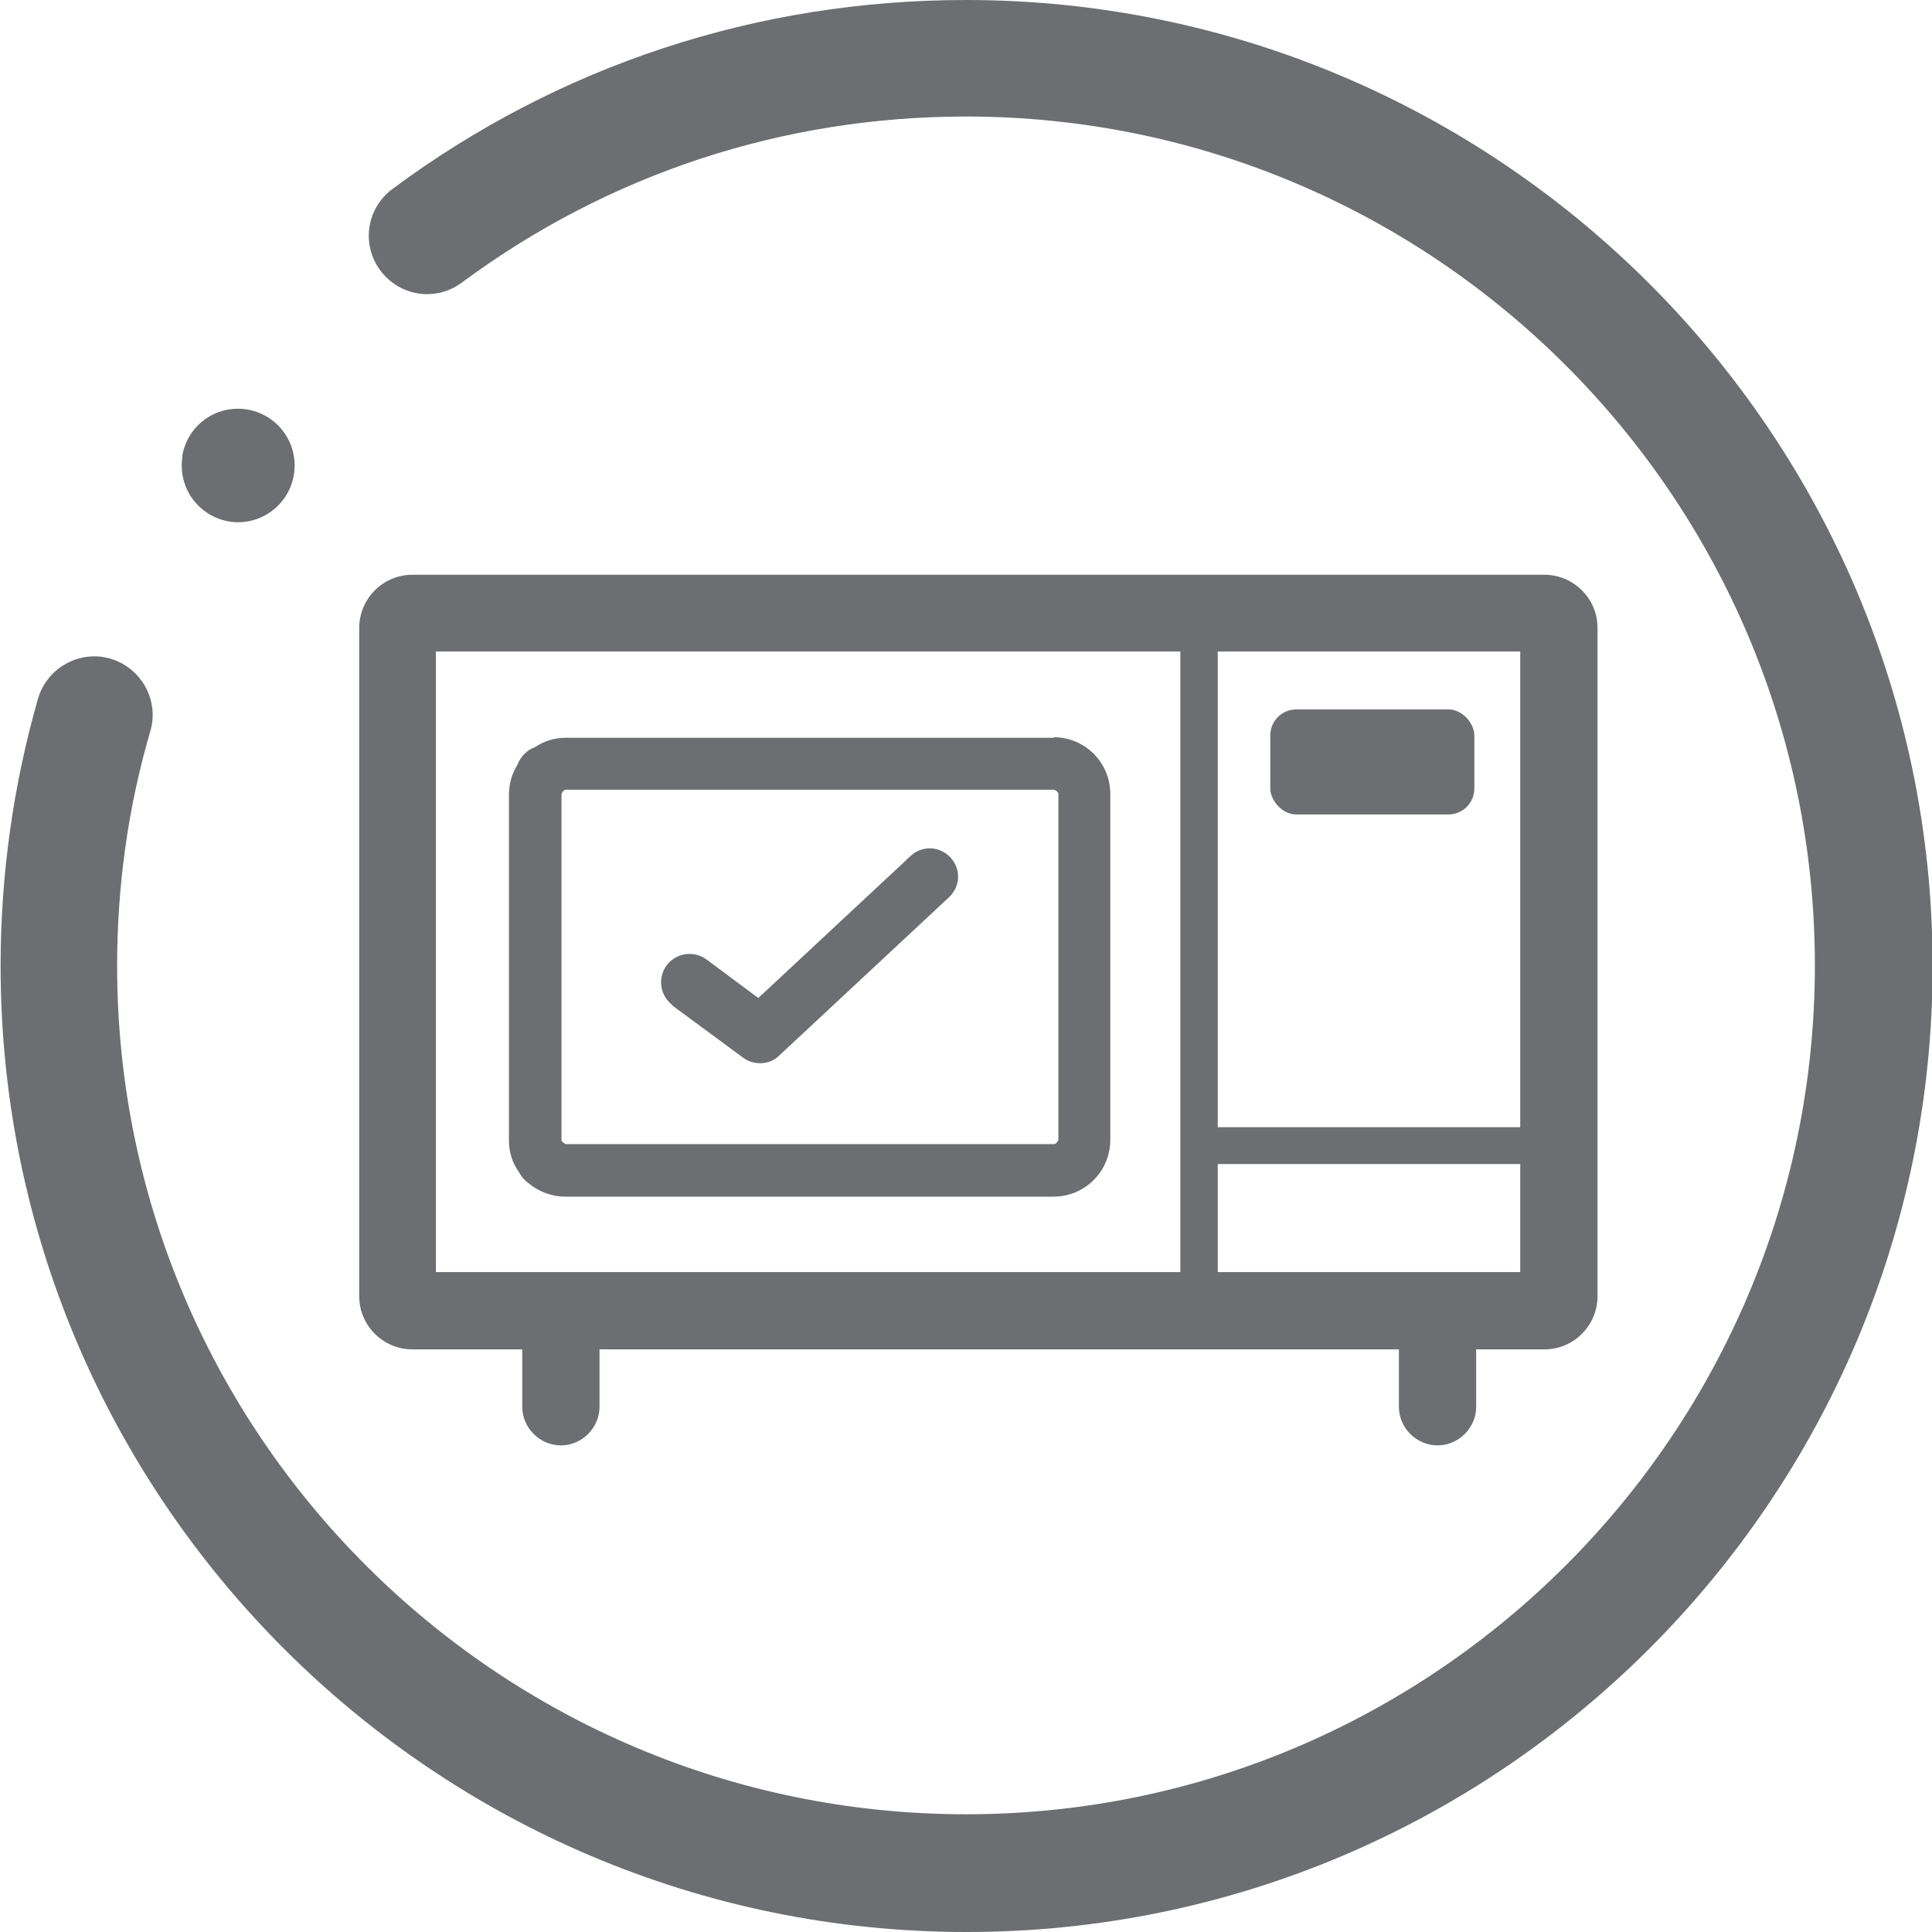
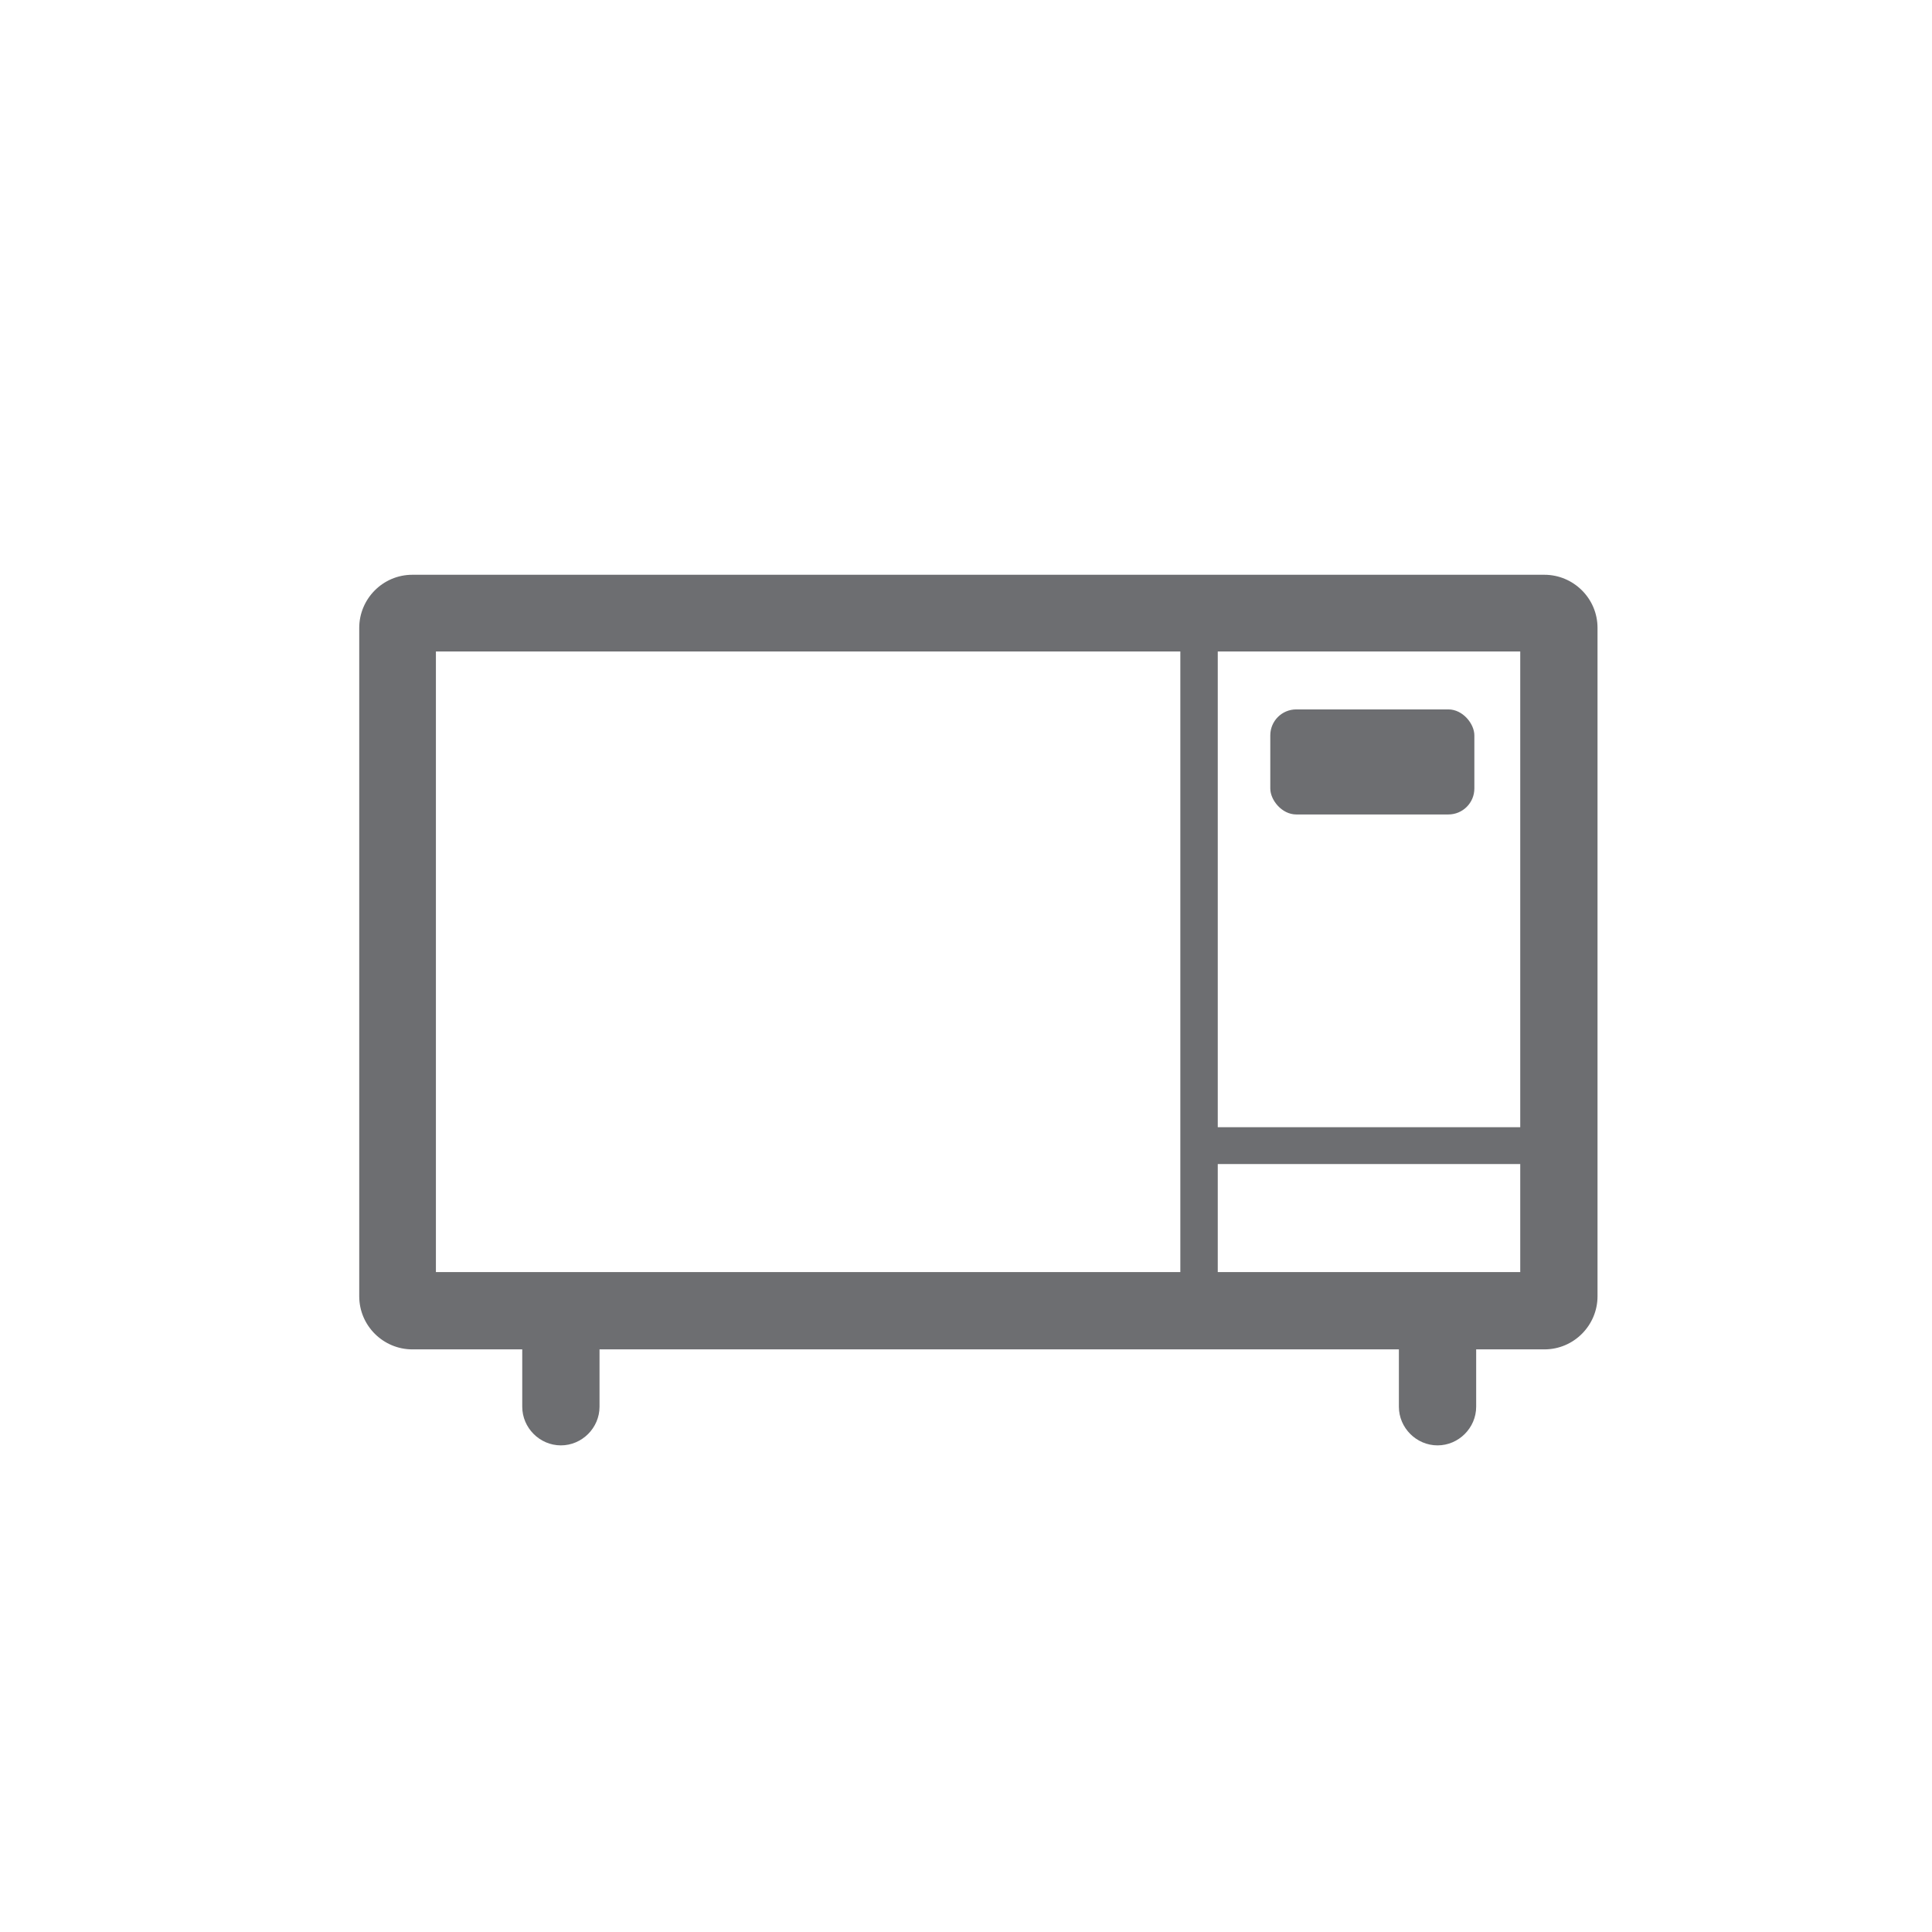
<svg xmlns="http://www.w3.org/2000/svg" id="uuid-c96fd434-f3ff-4f9c-837f-35706e1aed6a" viewBox="0 0 32 32">
  <g id="uuid-6ac18161-dc45-4105-8713-a2d782b32f0b">
-     <path d="m16,0c-3.45,0-6.74,1.08-9.5,3.13-.43.32-.52.92-.2,1.35.32.43.92.52,1.35.2,2.43-1.8,5.32-2.75,8.35-2.75,7.75,0,14.06,6.31,14.06,14.06s-6.31,14.06-14.06,14.06S1.94,23.75,1.94,16c0-1.32.18-2.63.55-3.89.15-.51-.15-1.05-.66-1.2-.51-.15-1.05.15-1.2.66-.41,1.43-.62,2.92-.62,4.43,0,8.82,7.18,16,16,16s16-7.18,16-16S24.82,0,16,0Z" fill="#6d6e71" stroke-width="0" />
-     <path d="m3.94,8.65c.52,0,.94-.42.94-.94s-.42-.94-.94-.94c-.46,0-.84.33-.92.77,0,.05-.01.11-.01.17,0,.52.42.94.94.94Z" fill="#6d6e71" stroke-width="0" />
    <path d="m6.83,22.35h1.82v.95c0,.35.29.64.64.64s.64-.29.64-.64v-.95h13.24v.95c0,.35.29.64.64.64s.64-.29.64-.64v-.95h1.13c.49,0,.88-.4.88-.88v-11.07c0-.49-.4-.88-.88-.88H6.83c-.49,0-.88.4-.88.88v11.07c0,.49.4.88.88.88Zm13.34-11.56h5.01v7.88h-5.01v-7.88Zm0,8.49h5.01v1.79h-5.01v-1.79ZM7.22,10.79h12.33v10.28H7.22v-10.28Z" fill="#6d6e71" stroke-width="0" />
-     <path d="m11.13,16.65l1.18.87c.08.06.18.09.28.09.12,0,.23-.04.32-.13l2.81-2.62c.19-.18.2-.47.02-.66-.18-.19-.47-.2-.66-.02l-2.52,2.35-.86-.64c-.21-.15-.5-.11-.66.1-.15.21-.11.5.1.66Z" fill="#6d6e71" stroke-width="0" />
    <rect x="21.04" y="11.75" width="3.38" height="1.74" rx=".43" ry=".43" fill="#6d6e71" stroke-width="0" />
-     <path d="m17.46,12.22h-8.09c-.18,0-.35.05-.5.15-.14.05-.25.16-.3.3-.09.14-.14.31-.14.49v5.73c0,.2.06.38.17.53.04.08.1.14.17.19.16.13.37.21.59.21h8.09c.52,0,.94-.42.94-.94v-5.73c0-.52-.42-.94-.94-.94Zm-8.16,6.66v-5.73s.03-.07.07-.07h8.09s.07.03.07.07v5.73s-.03.07-.07.07h-8.09s-.07-.03-.07-.07Z" fill="#6d6e71" stroke-width="0" />
  </g>
</svg>